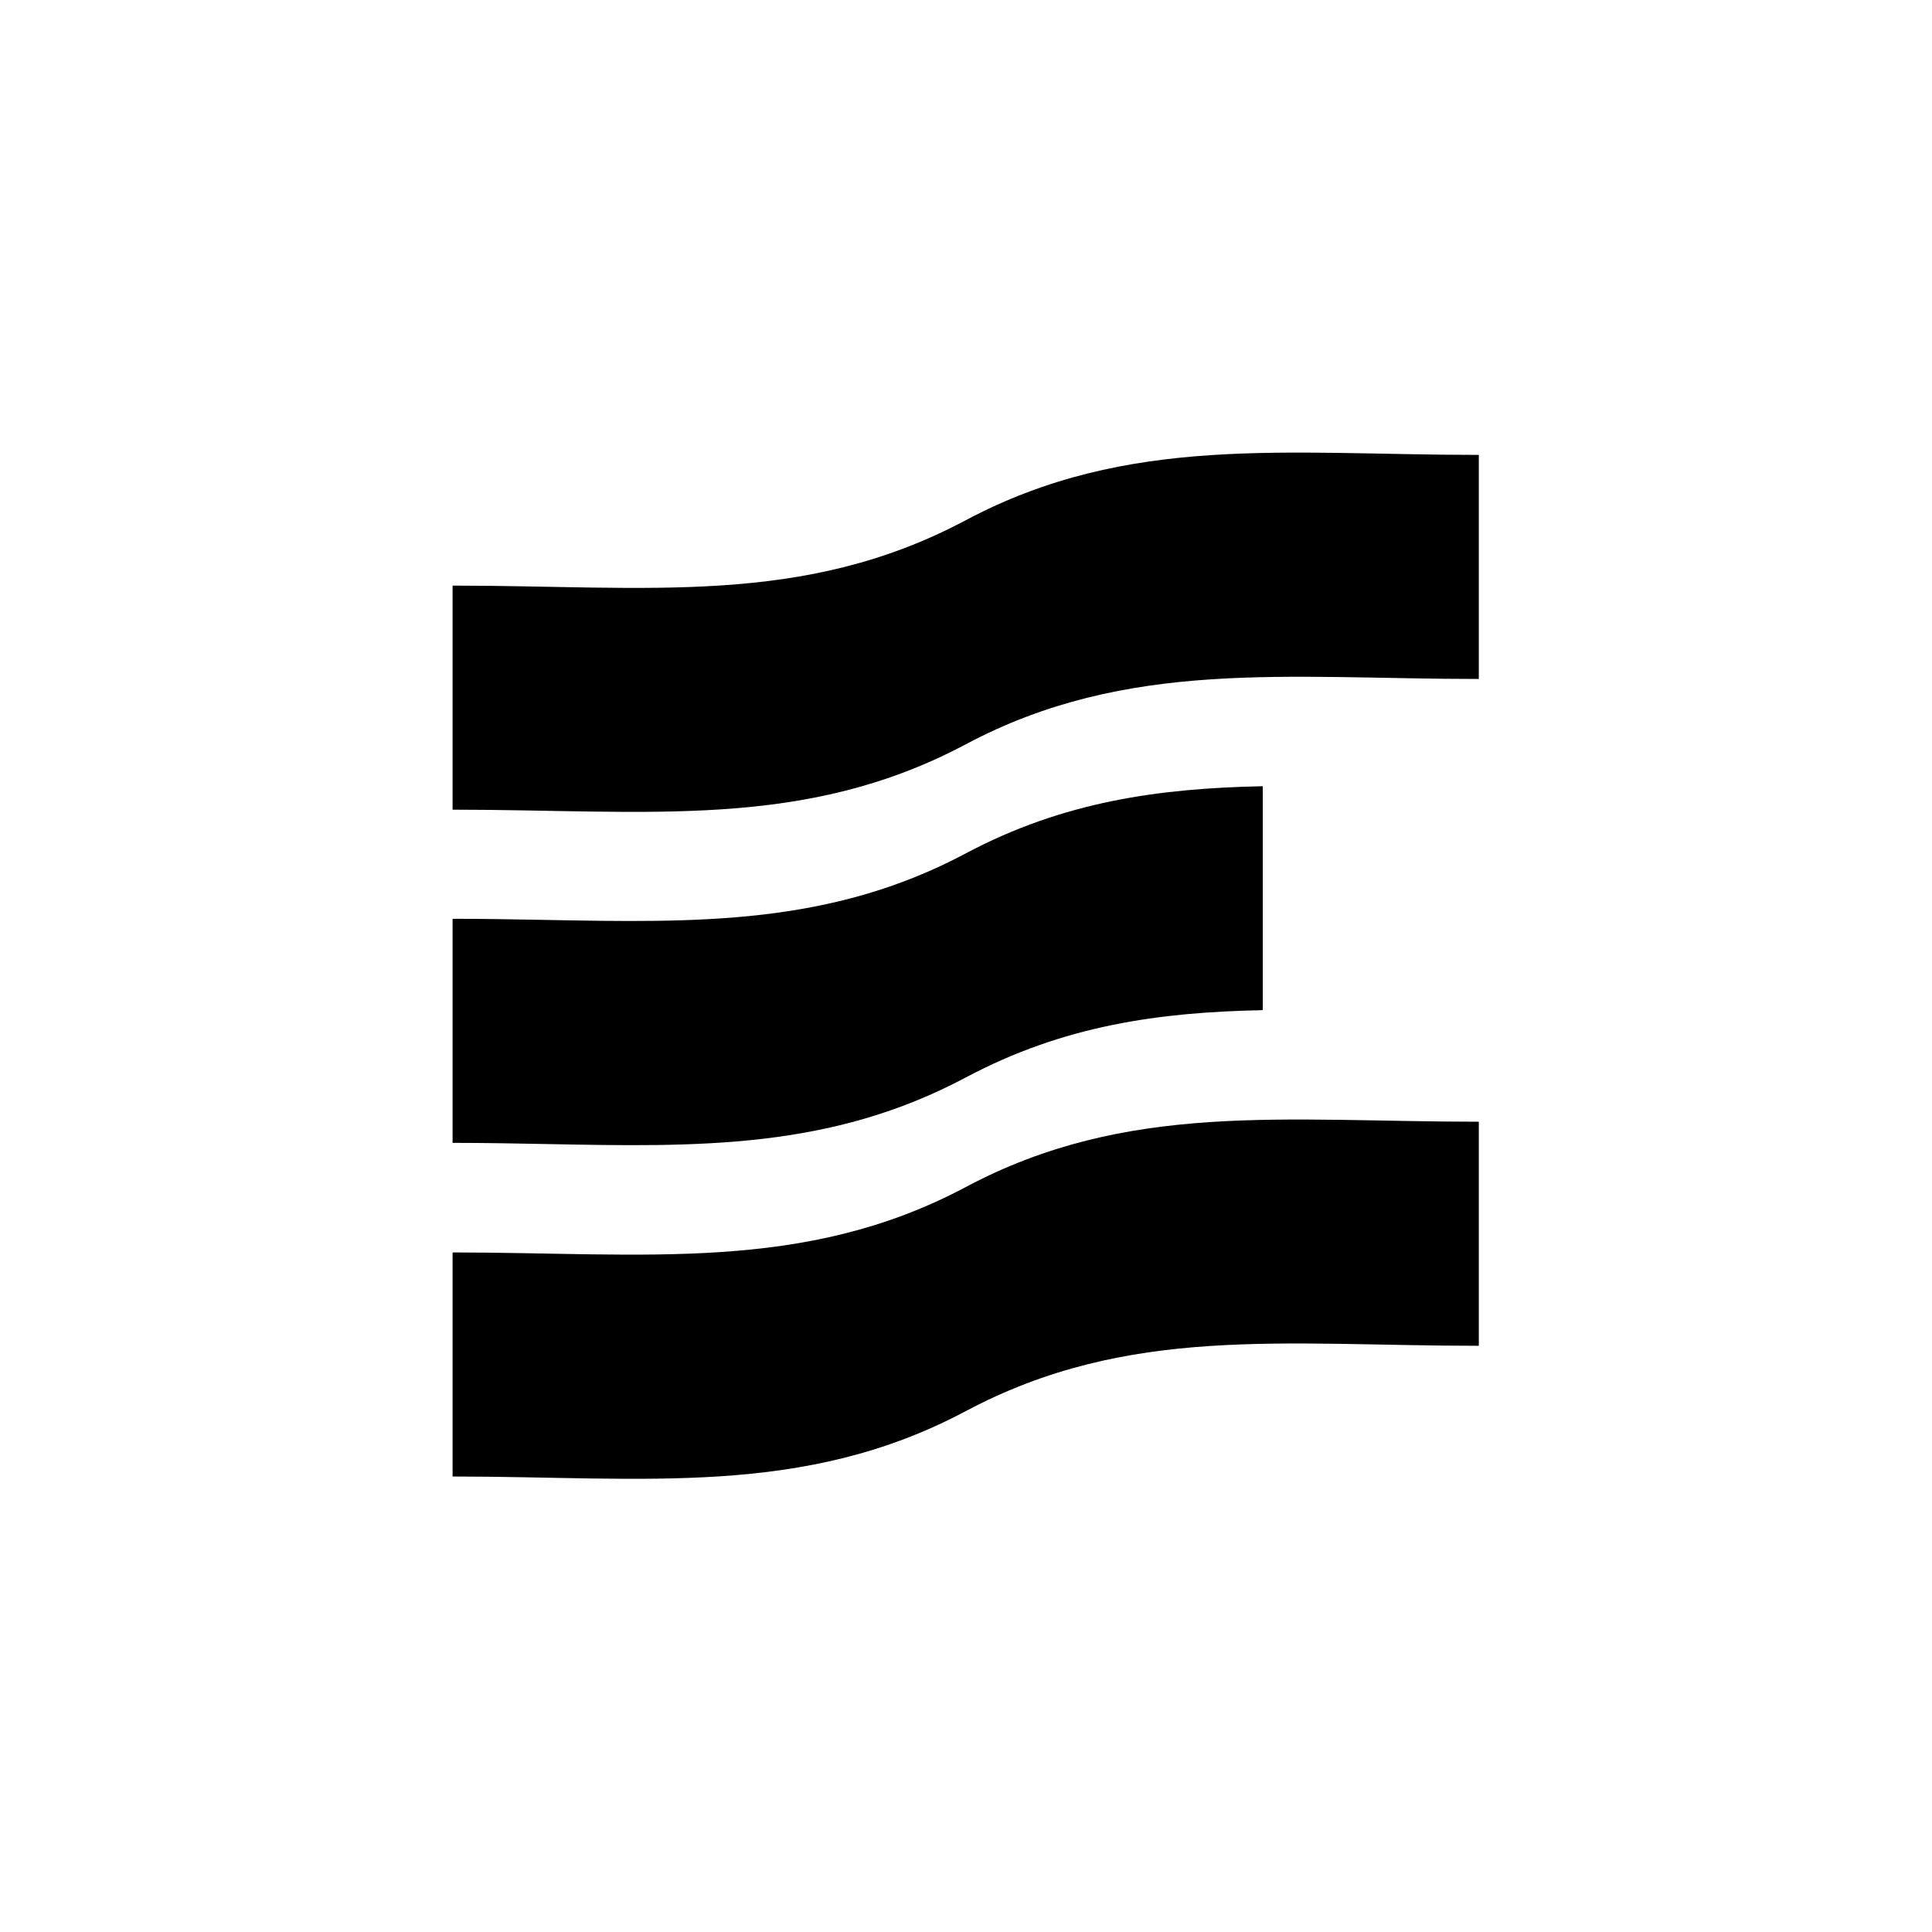
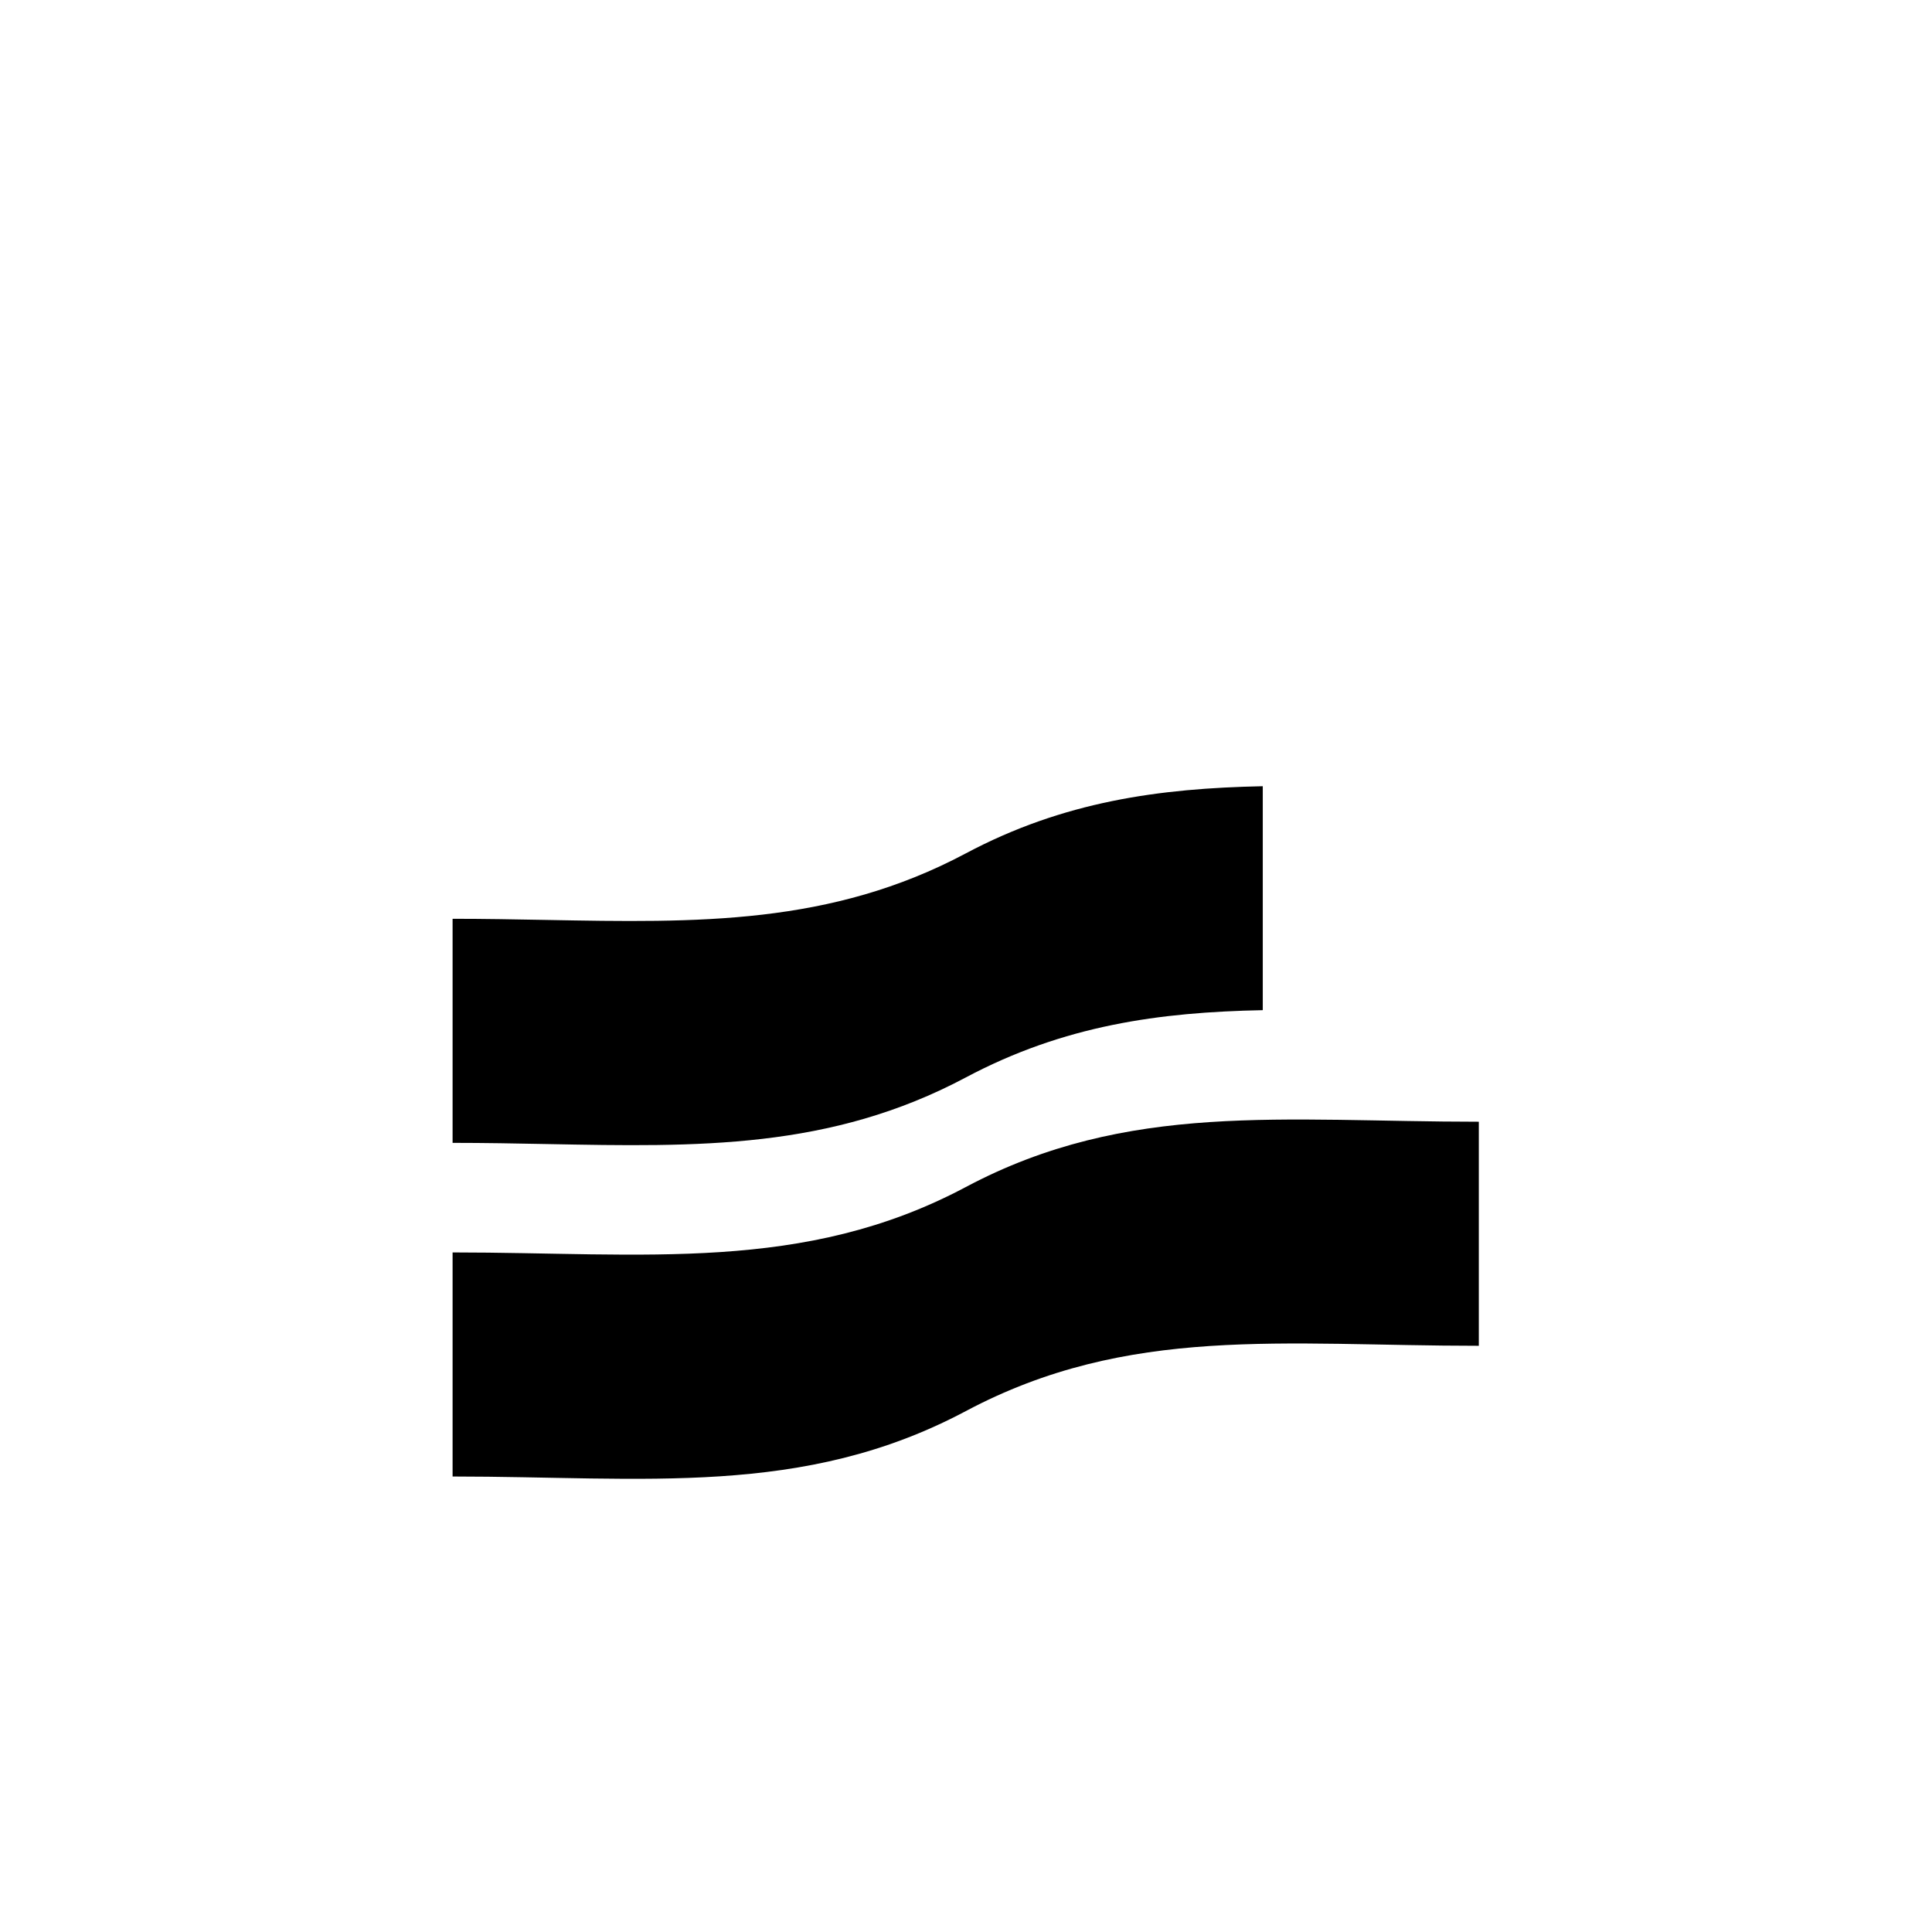
<svg xmlns="http://www.w3.org/2000/svg" width="1080" height="1080" viewBox="0 0 1080 1080" fill="none">
-   <path d="M253 327.358C362.309 327.358 448.795 339.258 539.834 290.825C630.872 242.392 719.416 254.292 826.667 254.292L826.667 379.549C719.416 379.549 630.373 367.91 539.834 416.082C449.294 464.254 362.309 452.615 253 452.615L253 327.358Z" fill="black" />
  <path d="M826.669 752.31C717.36 752.31 630.874 740.411 539.835 788.843C448.797 837.276 360.252 825.377 253.001 825.377V700.12C360.252 700.12 449.295 711.758 539.835 663.586C630.375 615.415 717.36 627.053 826.669 627.053V752.31Z" fill="black" />
  <path d="M705.896 439.499C648.028 440.686 594.581 447.947 539.835 477.074C464.396 517.212 389.995 515.826 305.235 514.247C288.27 513.931 270.889 513.608 253.001 513.608V638.865C271.103 638.865 288.672 639.204 305.81 639.534C390.212 641.162 464.162 642.589 539.835 602.331C594.838 573.07 648.18 565.831 705.896 564.685V439.499Z" fill="black" />
</svg>